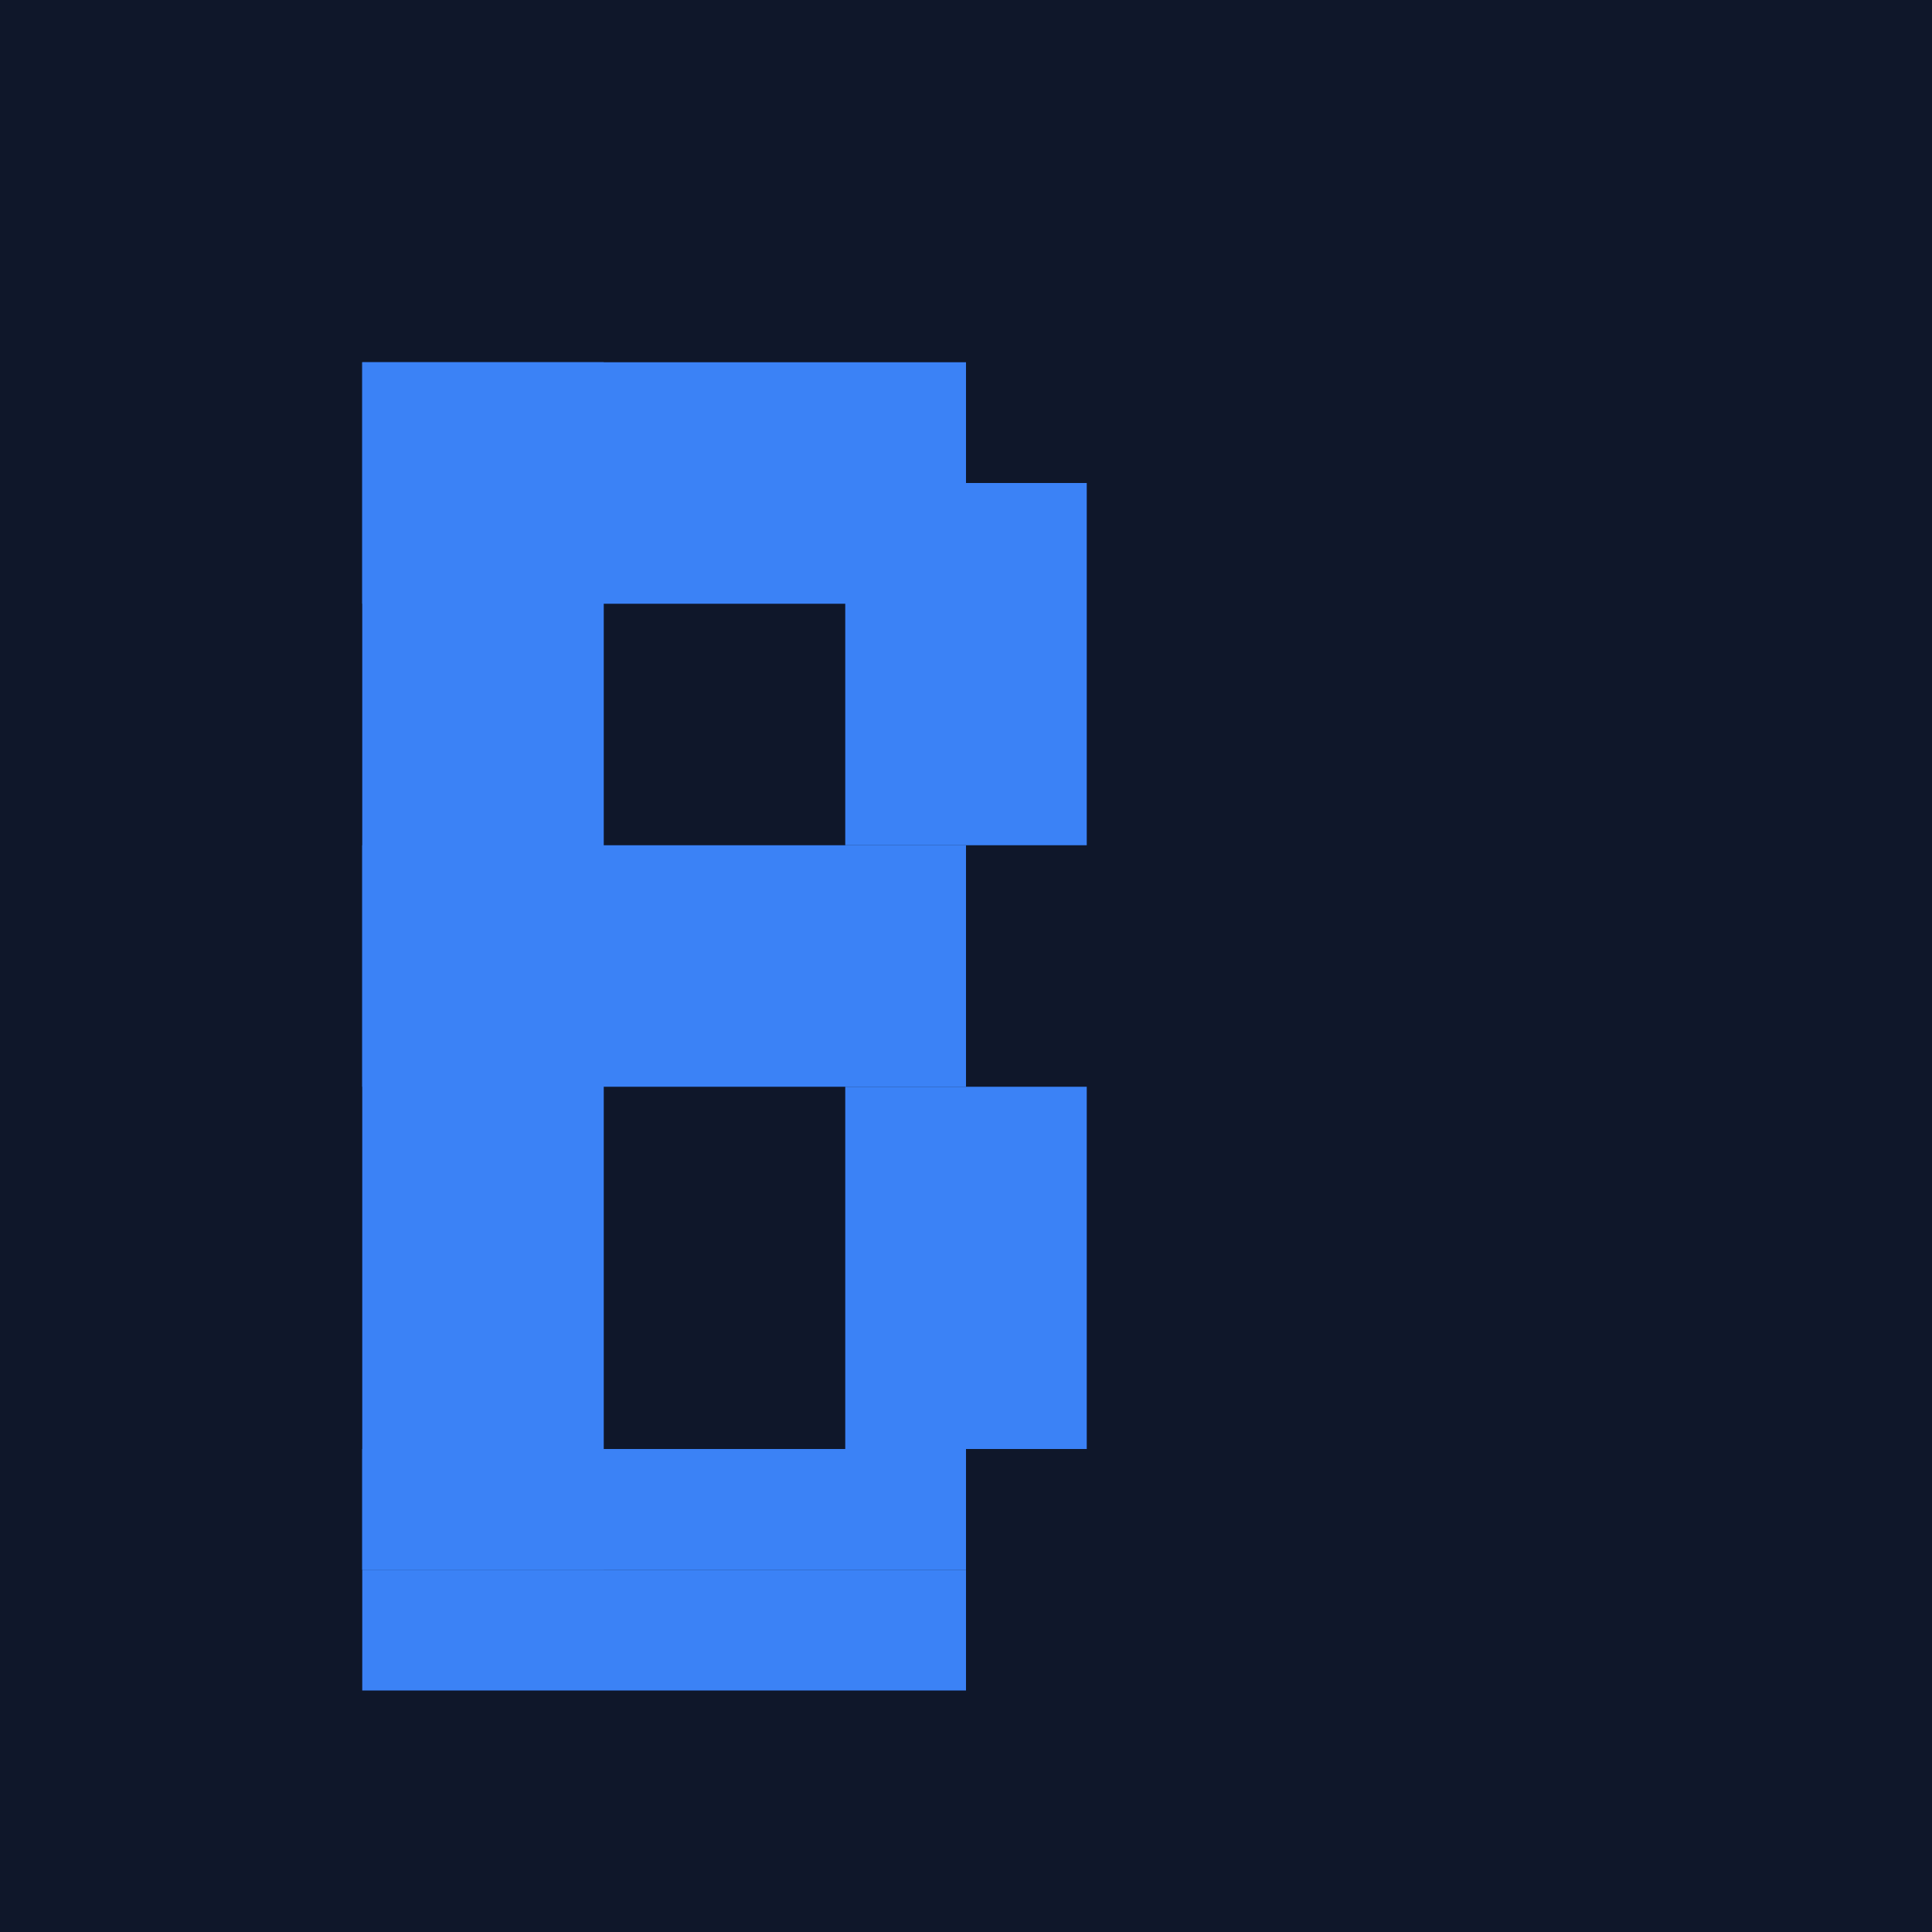
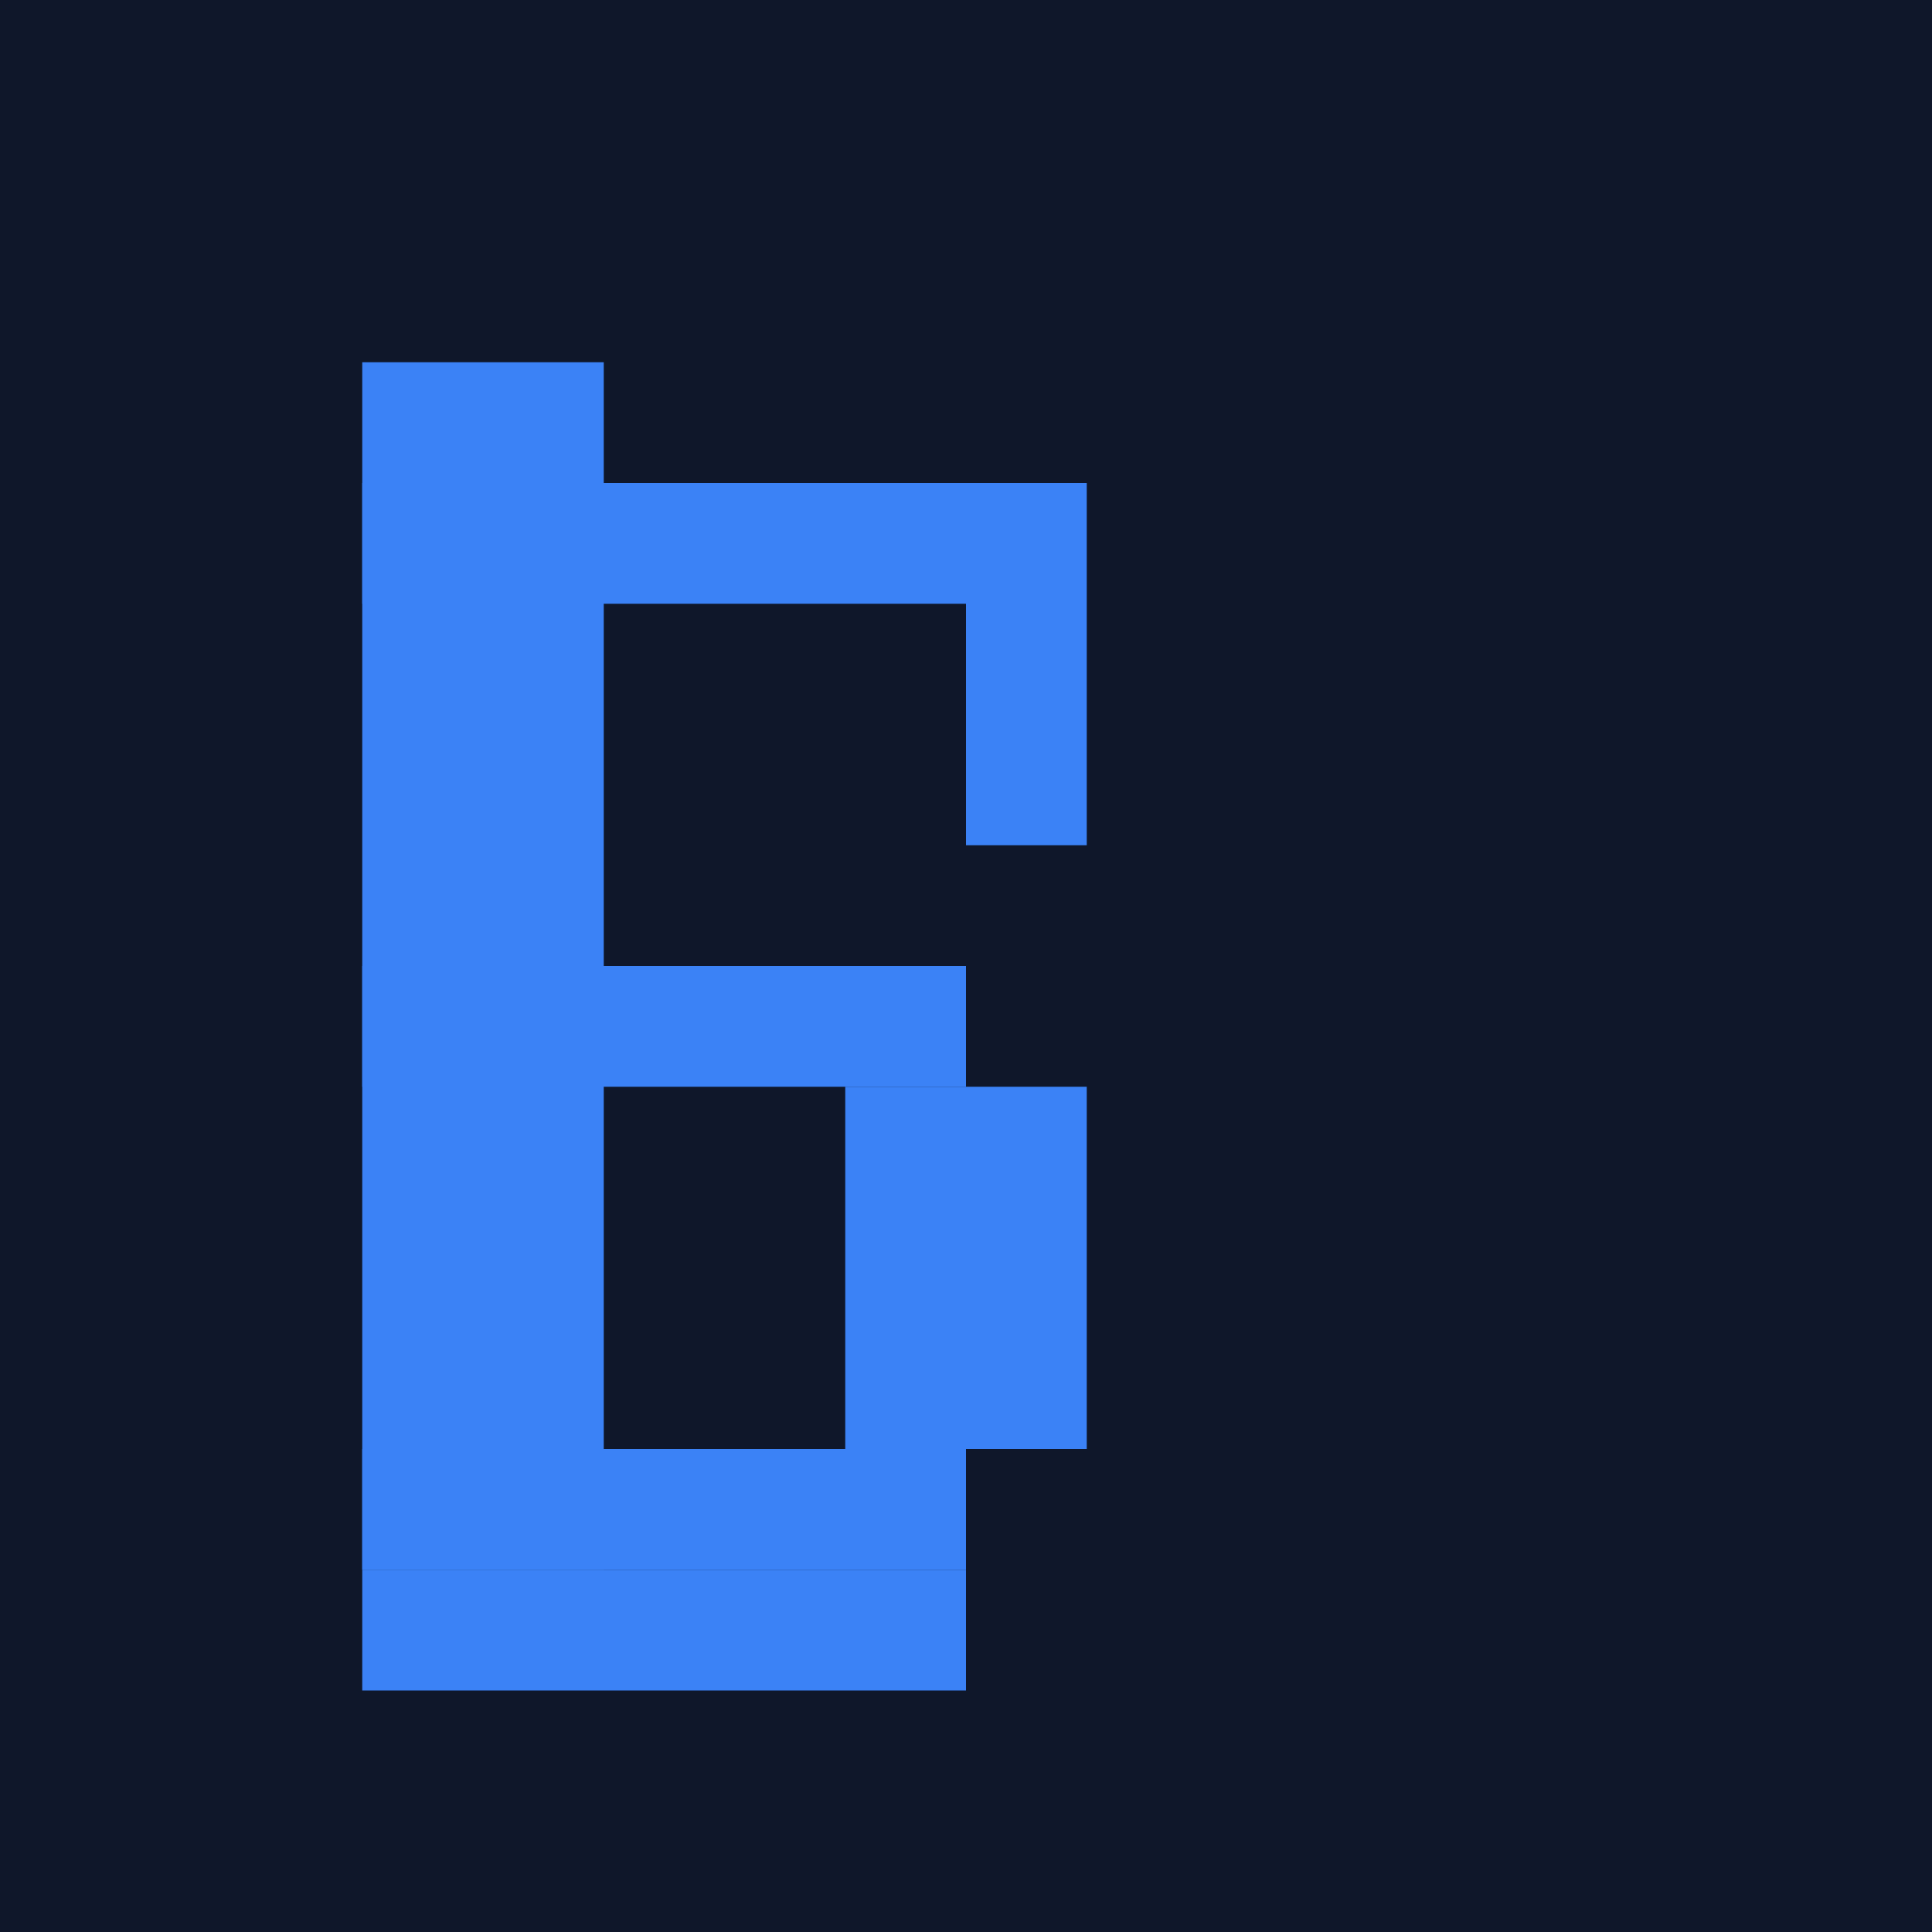
<svg xmlns="http://www.w3.org/2000/svg" width="32" height="32" viewBox="0 0 32 32" fill="none">
  <rect width="32" height="32" fill="#0f172a" />
  <g fill="#3b82f6">
    <rect x="6" y="6" width="2" height="20" fill="#3b82f6" />
    <rect x="8" y="6" width="2" height="20" fill="#3b82f6" />
-     <rect x="6" y="6" width="10" height="2" fill="#3b82f6" />
    <rect x="6" y="8" width="10" height="2" fill="#3b82f6" />
-     <rect x="6" y="14" width="10" height="2" fill="#3b82f6" />
    <rect x="6" y="16" width="10" height="2" fill="#3b82f6" />
    <rect x="6" y="24" width="10" height="2" fill="#3b82f6" />
    <rect x="6" y="26" width="10" height="2" fill="#3b82f6" />
-     <rect x="14" y="8" width="2" height="6" fill="#3b82f6" />
    <rect x="16" y="8" width="2" height="6" fill="#3b82f6" />
    <rect x="14" y="18" width="2" height="6" fill="#3b82f6" />
    <rect x="16" y="18" width="2" height="6" fill="#3b82f6" />
  </g>
</svg>